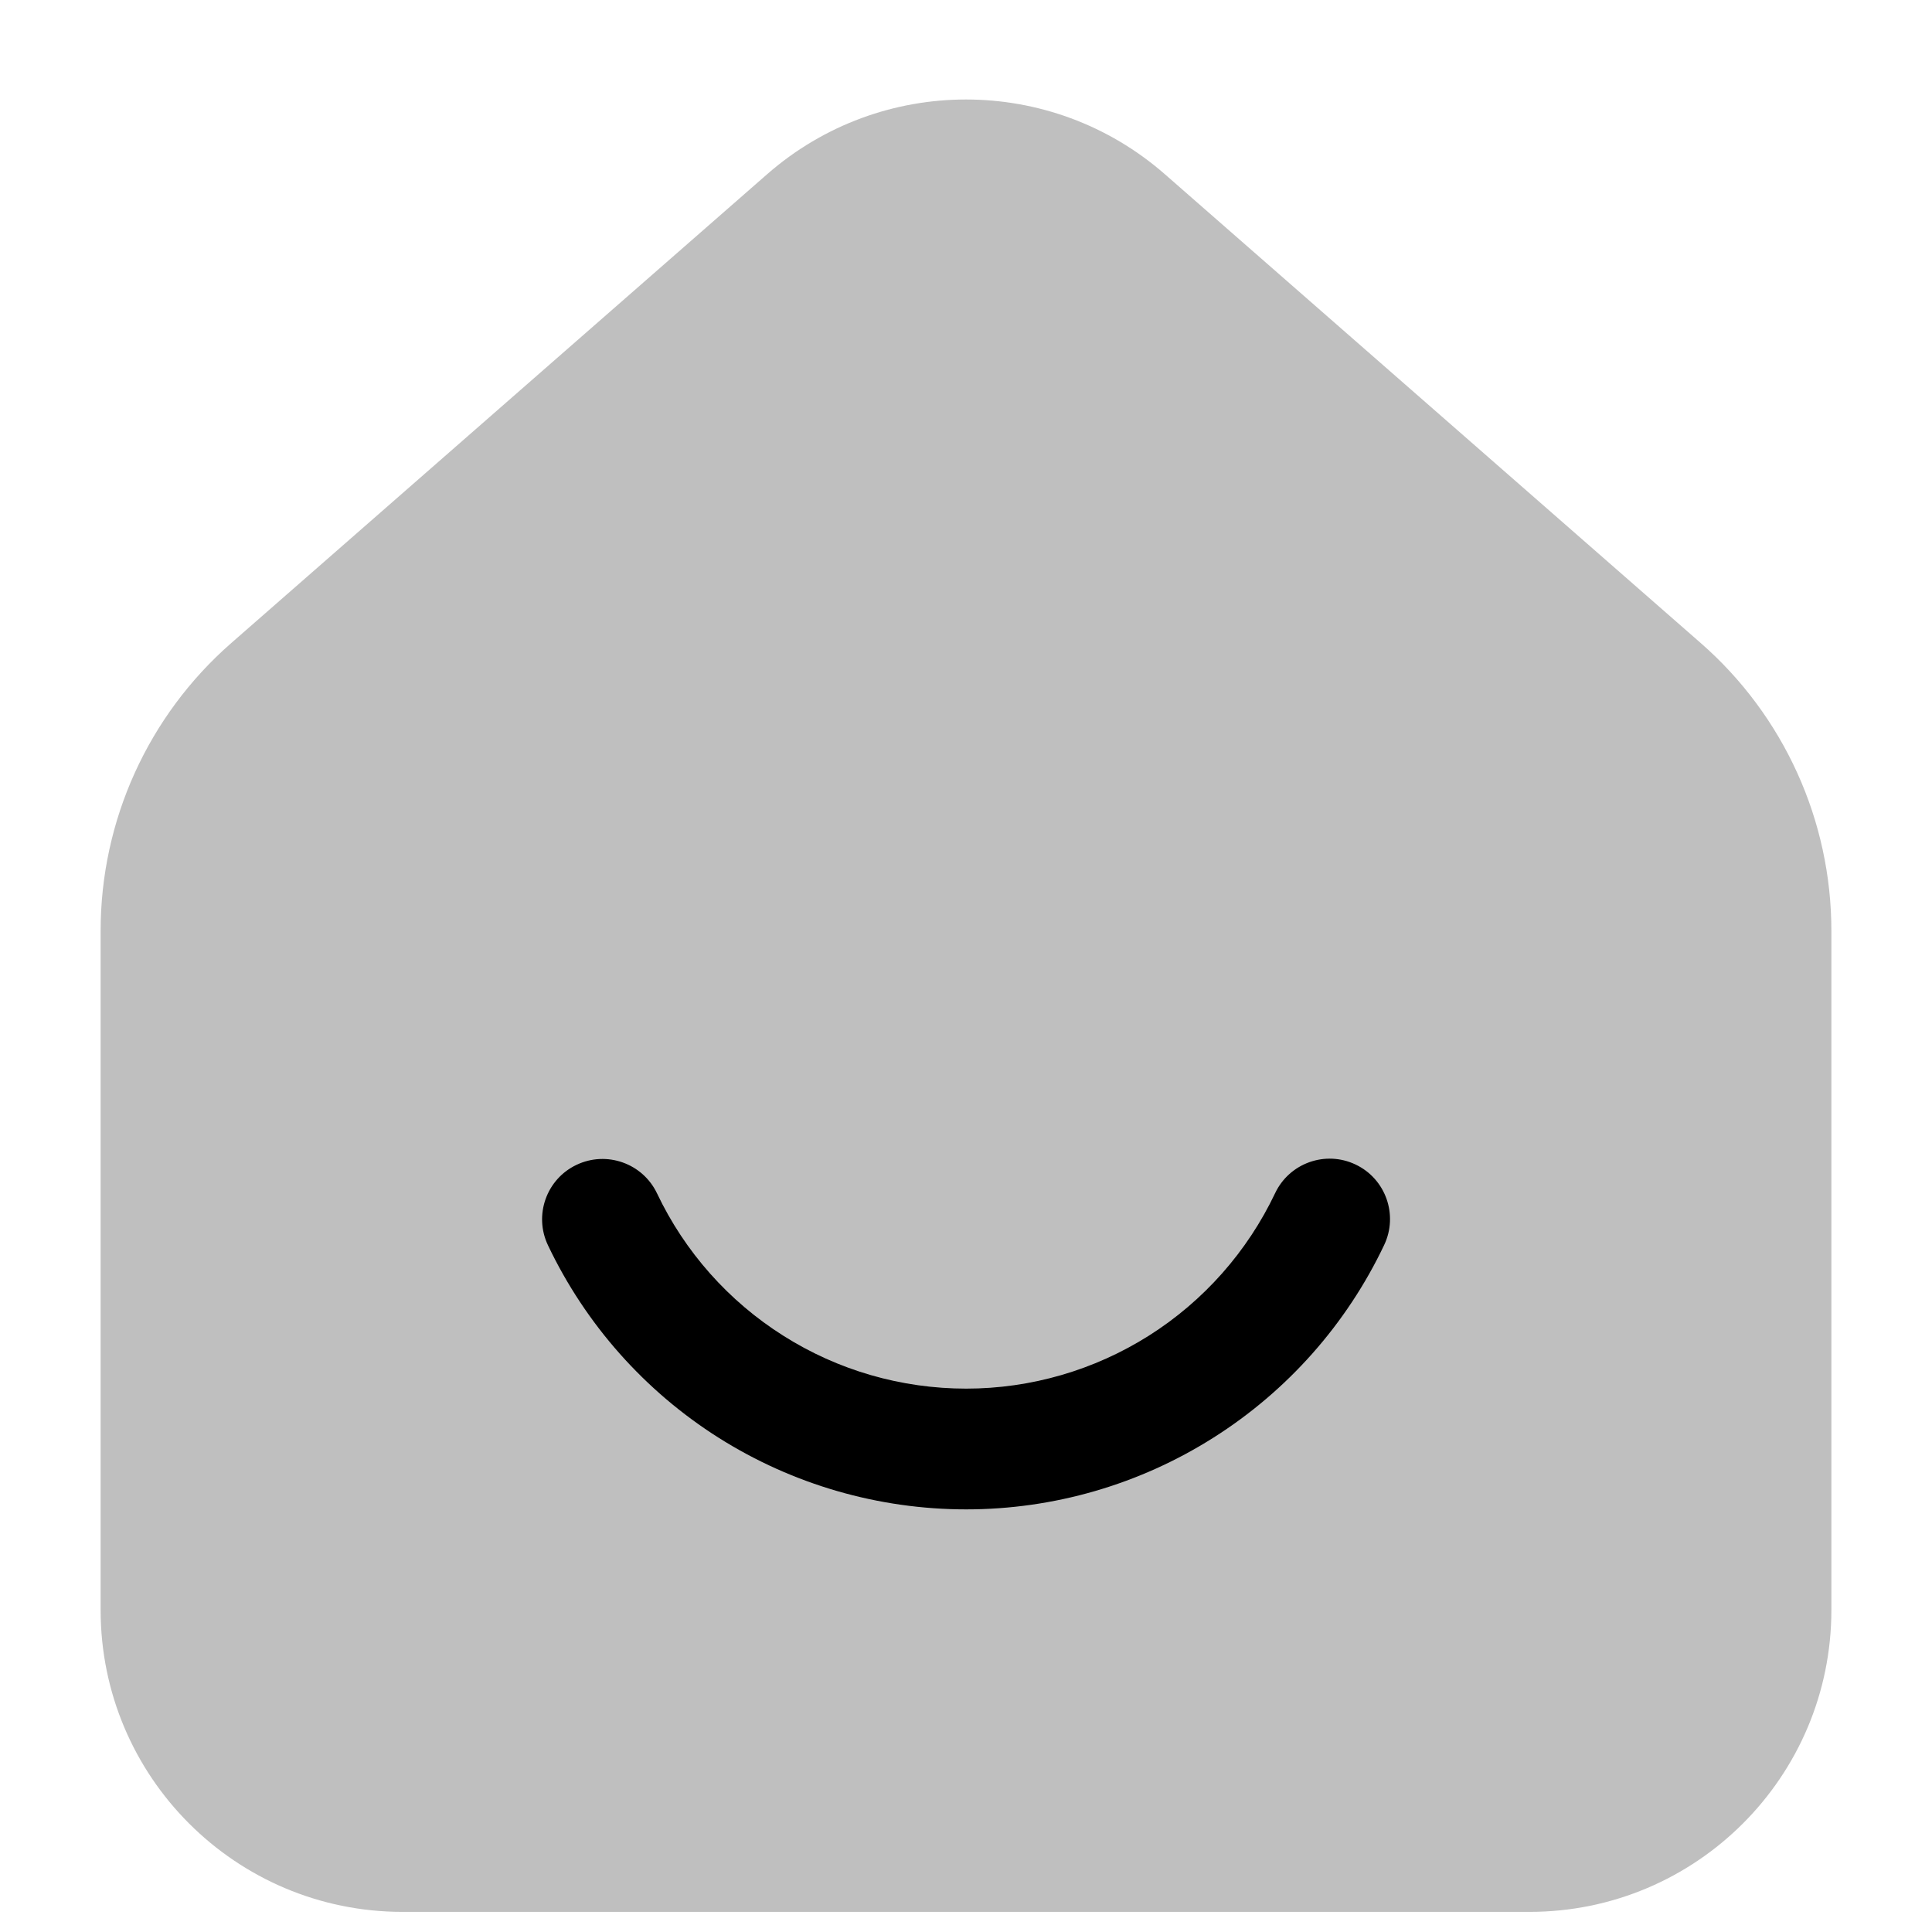
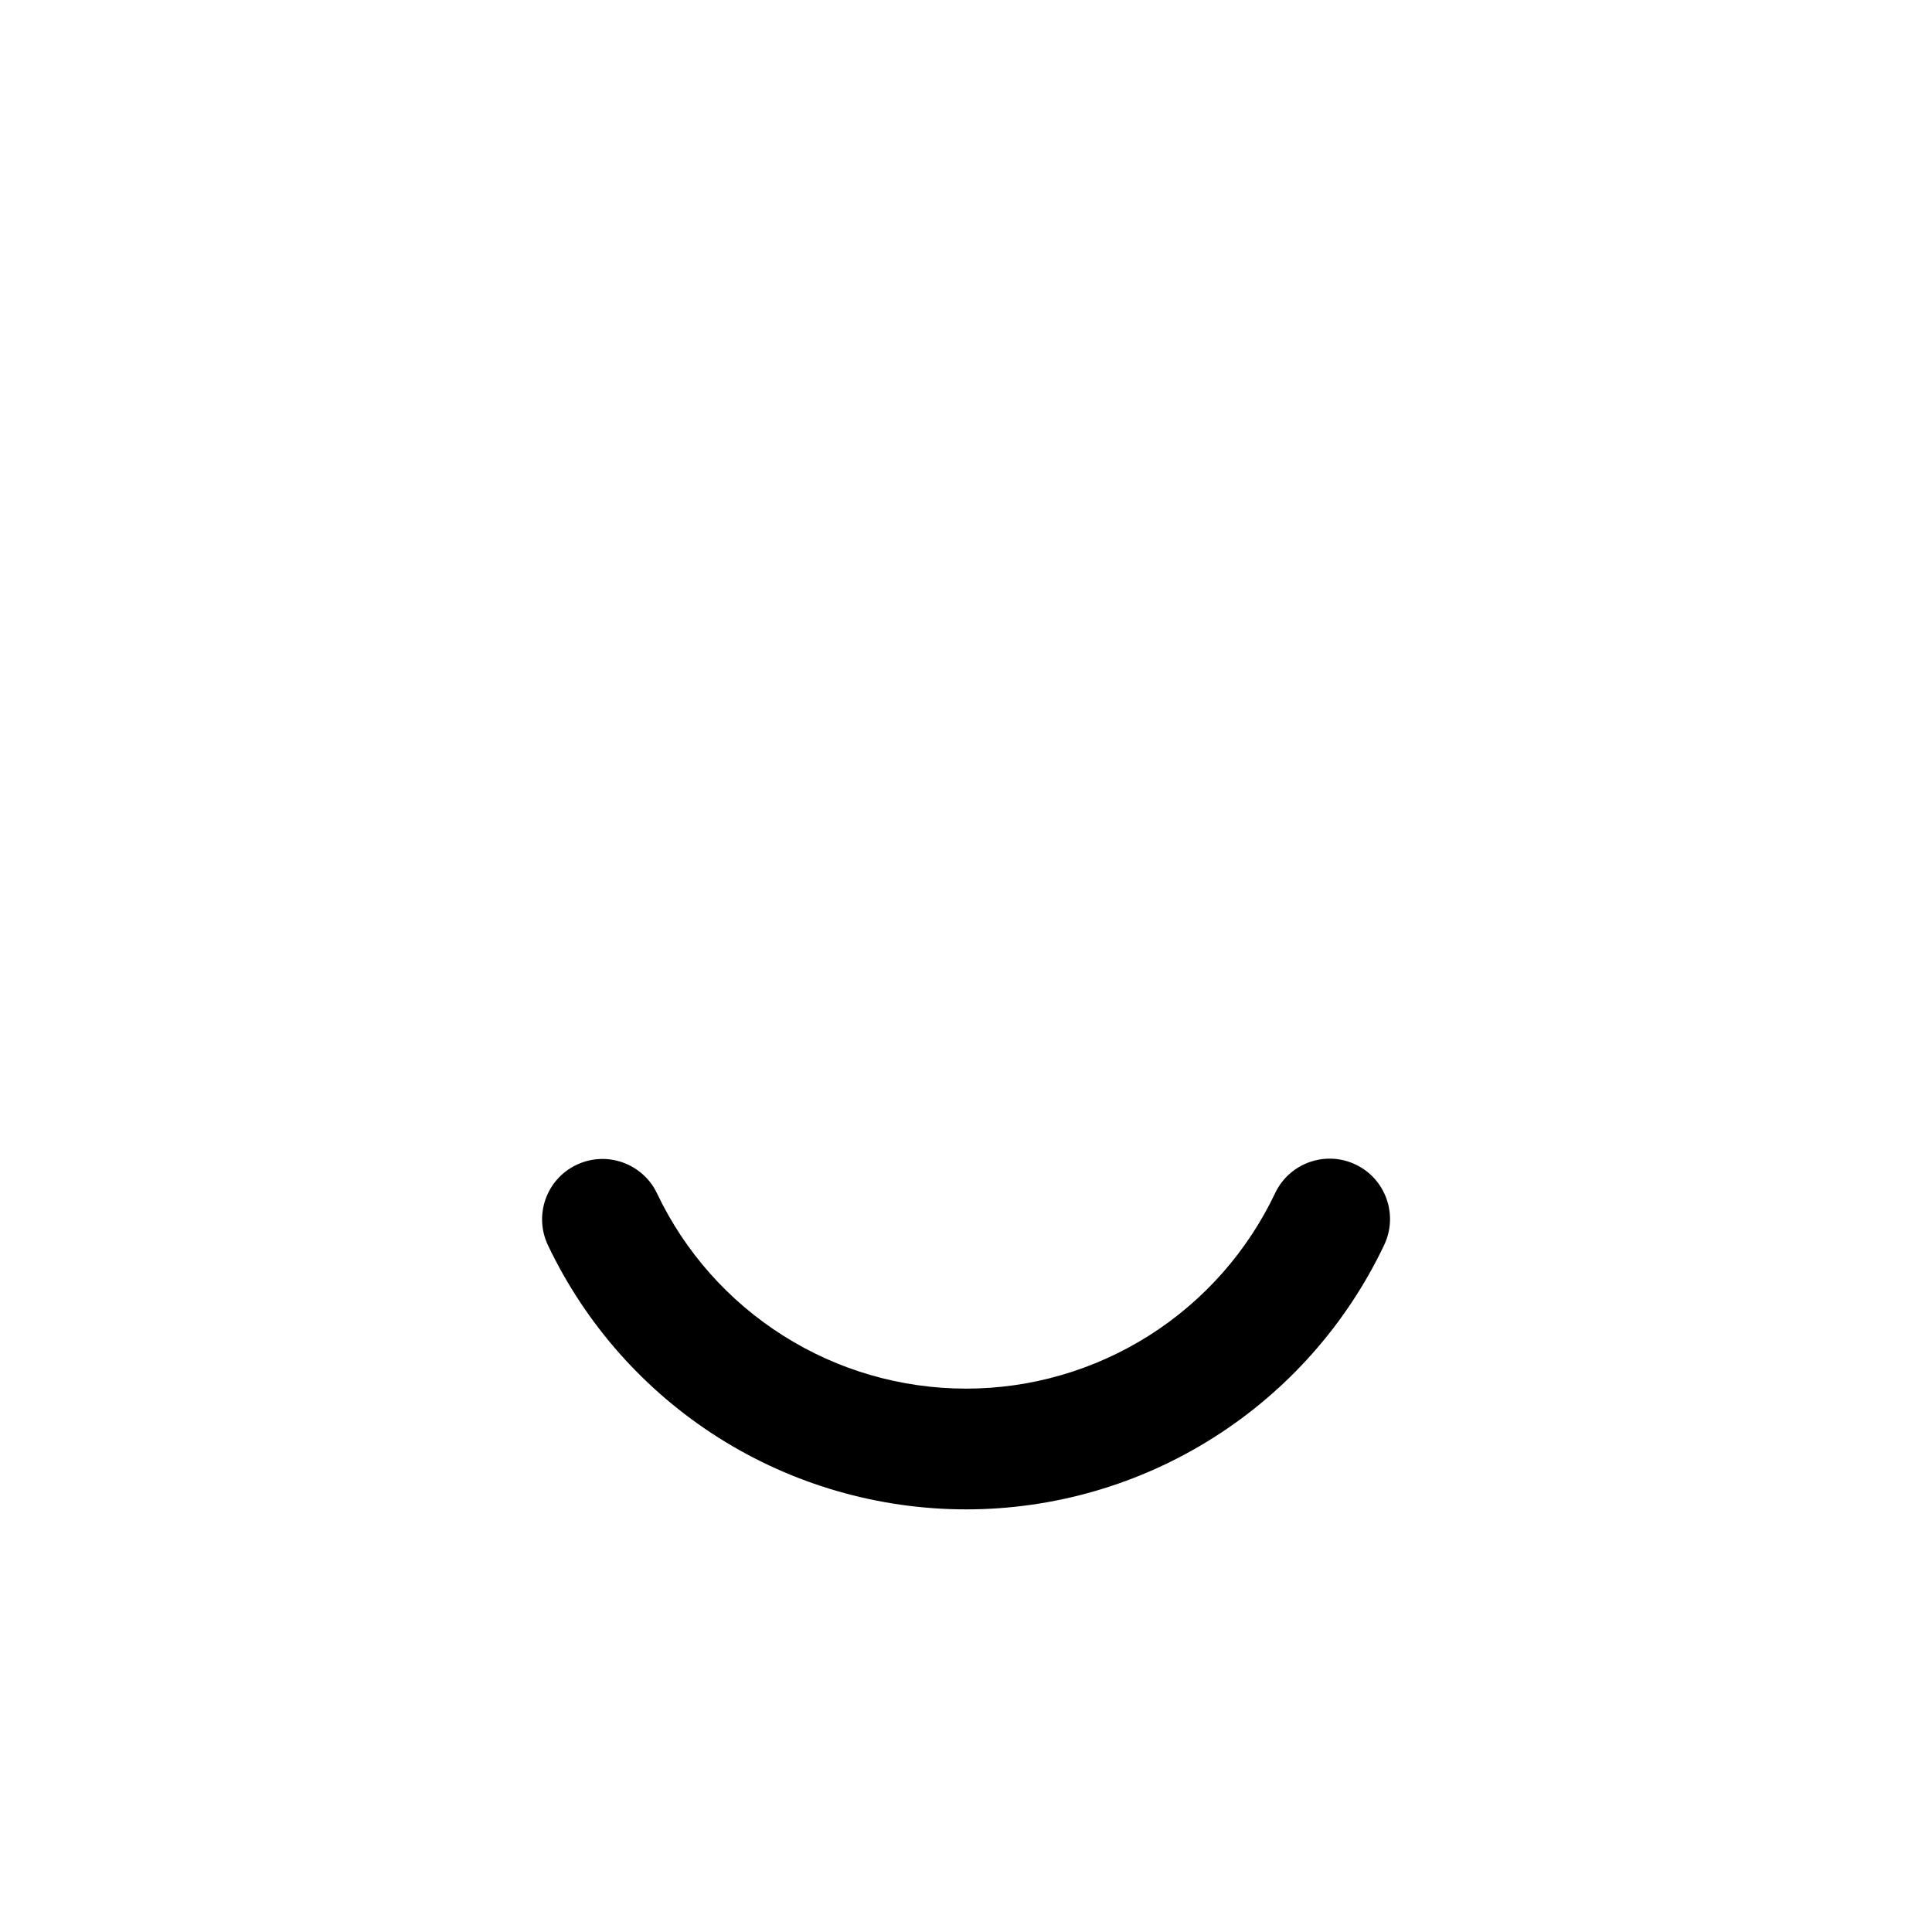
<svg xmlns="http://www.w3.org/2000/svg" width="800px" height="800px" viewBox="0 0 24 24" fill="none">
  <g id="style=bulk" clip-path="url(#clip0_1_193)">
    <g id="home-smile">
-       <path id="vector (Stroke)" fill-rule="evenodd" clip-rule="evenodd" d="M9.531 2.163C10.945 0.927 13.055 0.927 14.469 2.163L21.127 7.988C22.159 8.89 22.75 10.193 22.75 11.563V20C22.75 22.071 21.071 23.75 19 23.75H5C2.929 23.75 1.25 22.071 1.25 20V11.563C1.25 10.193 1.841 8.89 2.873 7.988L9.531 2.163Z" fill="#BFBFBF" />
      <path id="vector (Stroke)_2" fill-rule="evenodd" clip-rule="evenodd" d="M7.162 14.47C7.536 14.292 7.984 14.451 8.162 14.825C8.507 15.551 9.051 16.164 9.731 16.593C10.41 17.023 11.198 17.25 12.002 17.25C12.806 17.25 13.593 17.021 14.272 16.592C14.952 16.162 15.495 15.548 15.84 14.822C16.017 14.448 16.465 14.288 16.839 14.466C17.213 14.643 17.372 15.091 17.195 15.465C16.729 16.447 15.993 17.278 15.074 17.859C14.155 18.441 13.09 18.75 12.002 18.75C10.915 18.75 9.849 18.442 8.93 17.862C8.01 17.281 7.274 16.451 6.807 15.469C6.629 15.095 6.788 14.647 7.162 14.47Z" fill="#000000" />
    </g>
  </g>
  <defs>
    <clipPath id="clip0_1_193">
      <rect width="24" height="24" fill="white" transform="translate(0 24) rotate(-90)" />
    </clipPath>
  </defs>
</svg>